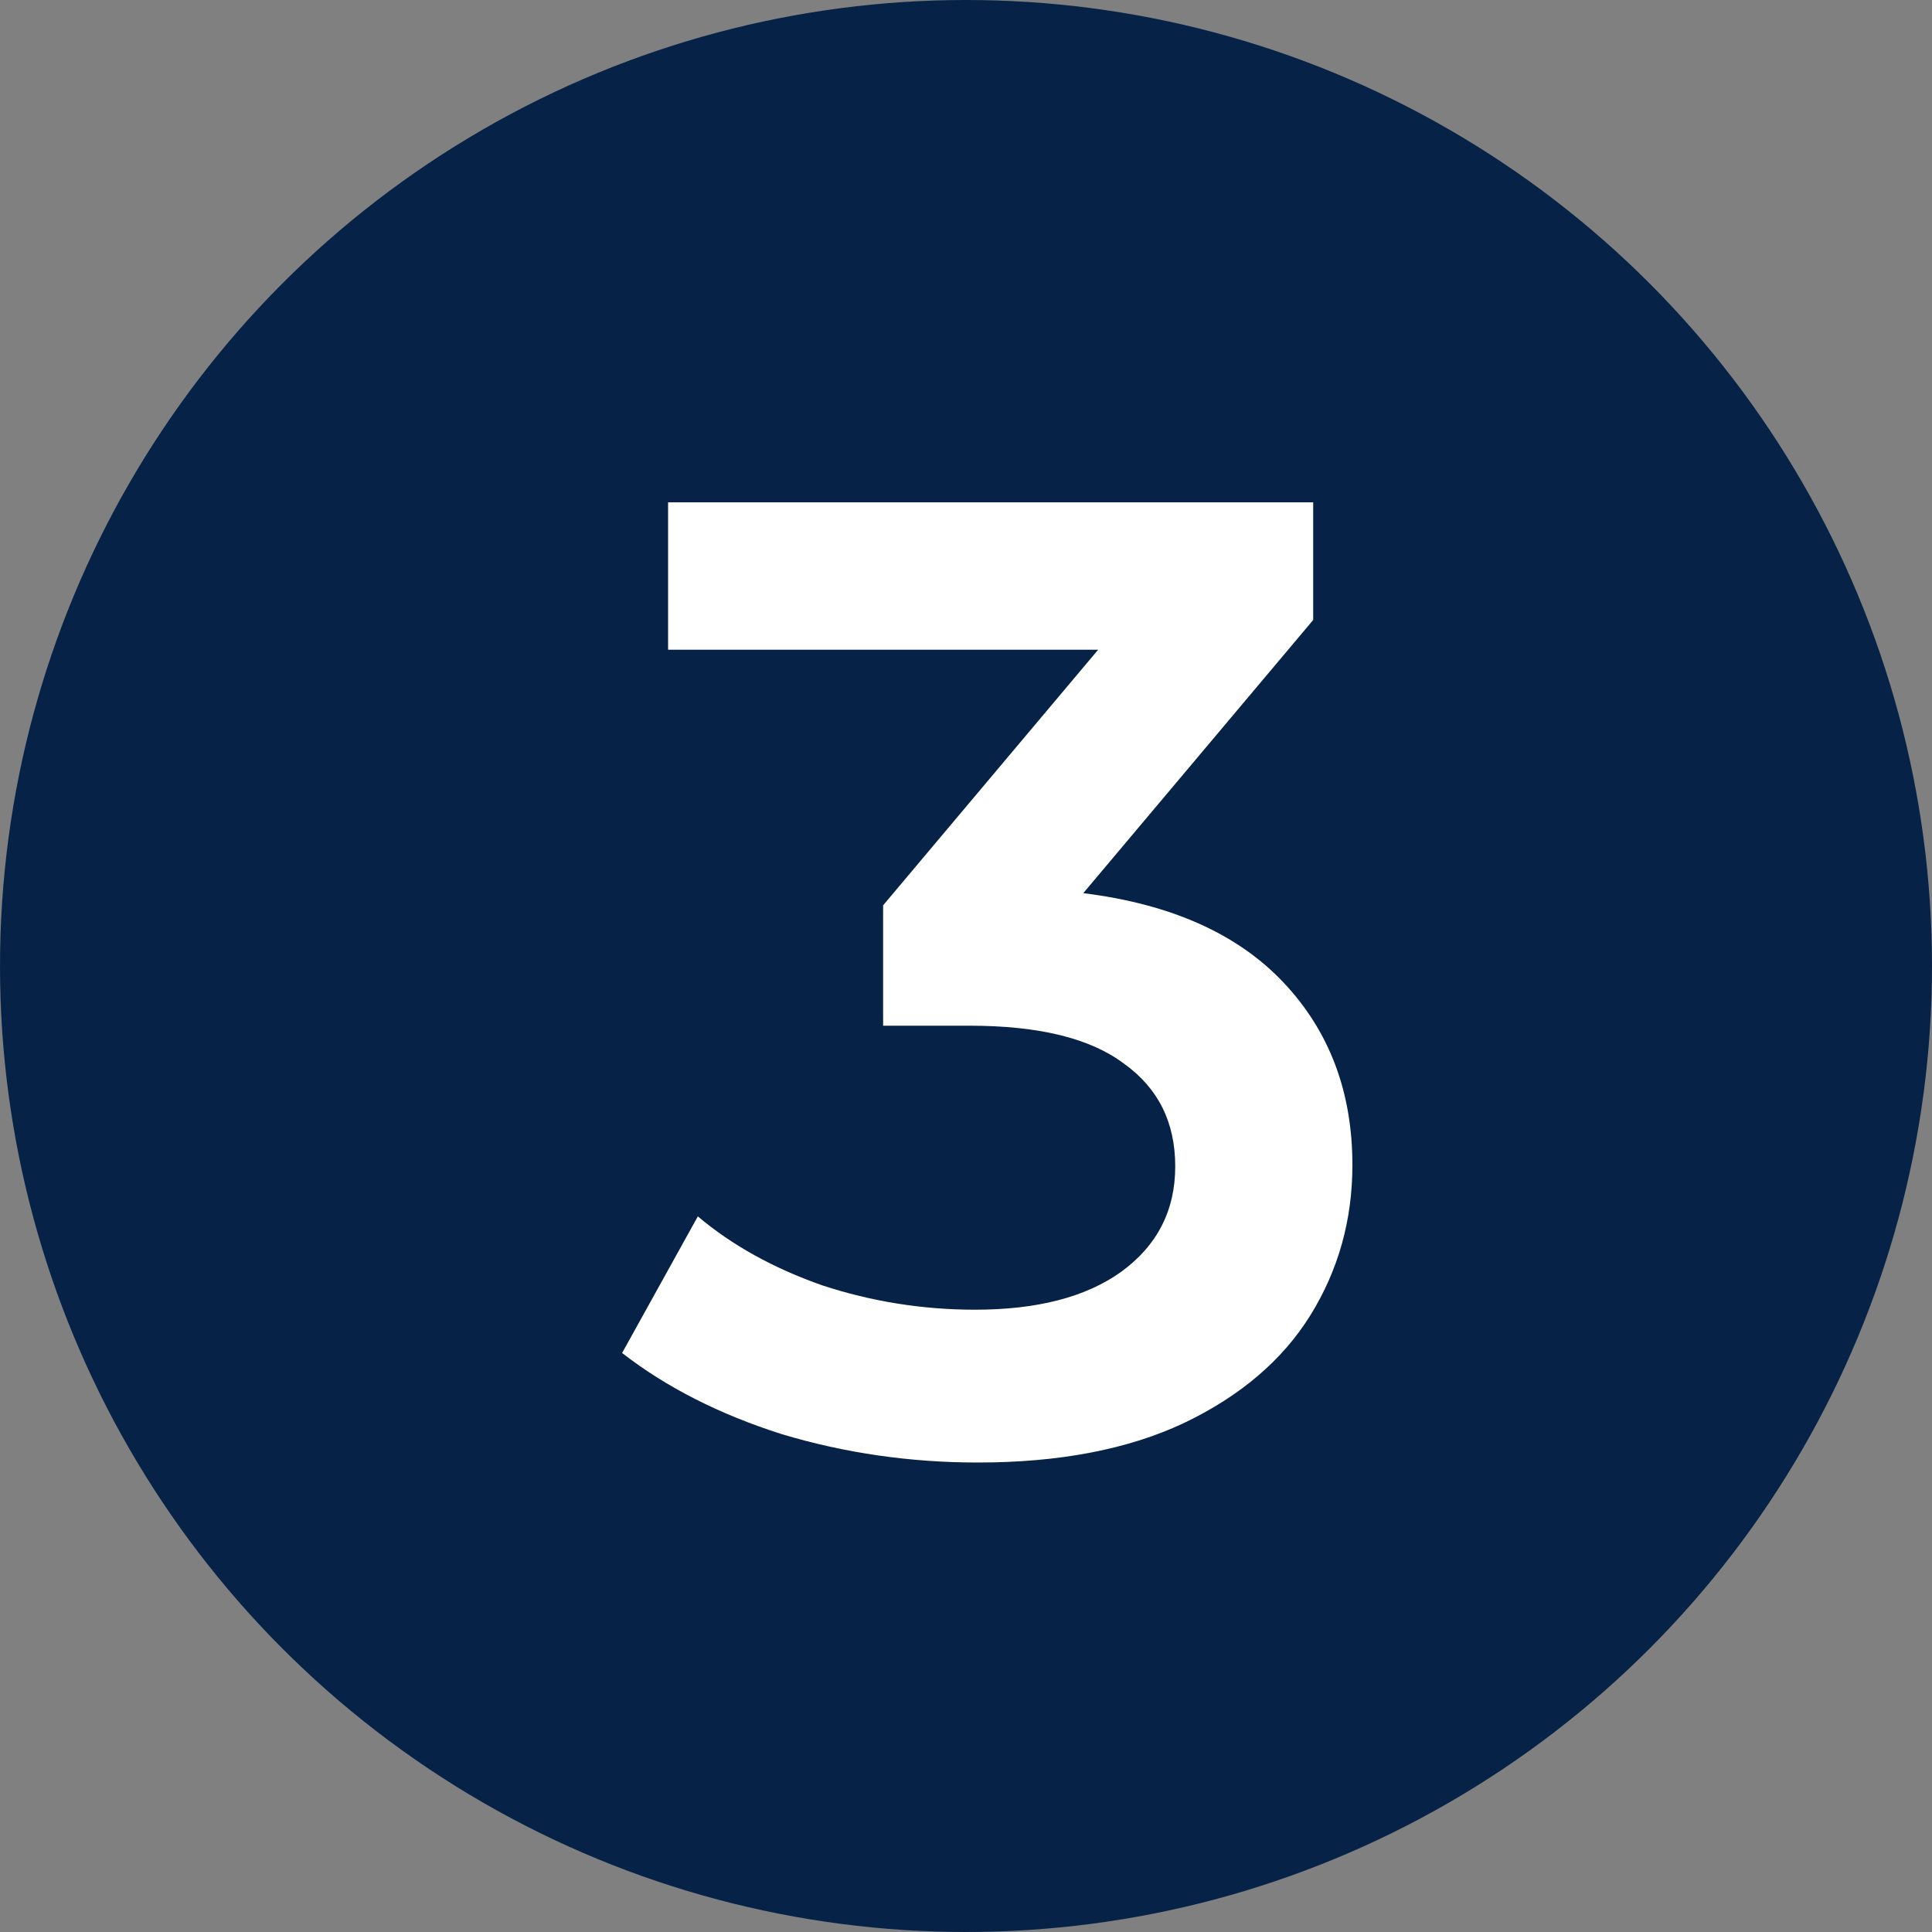
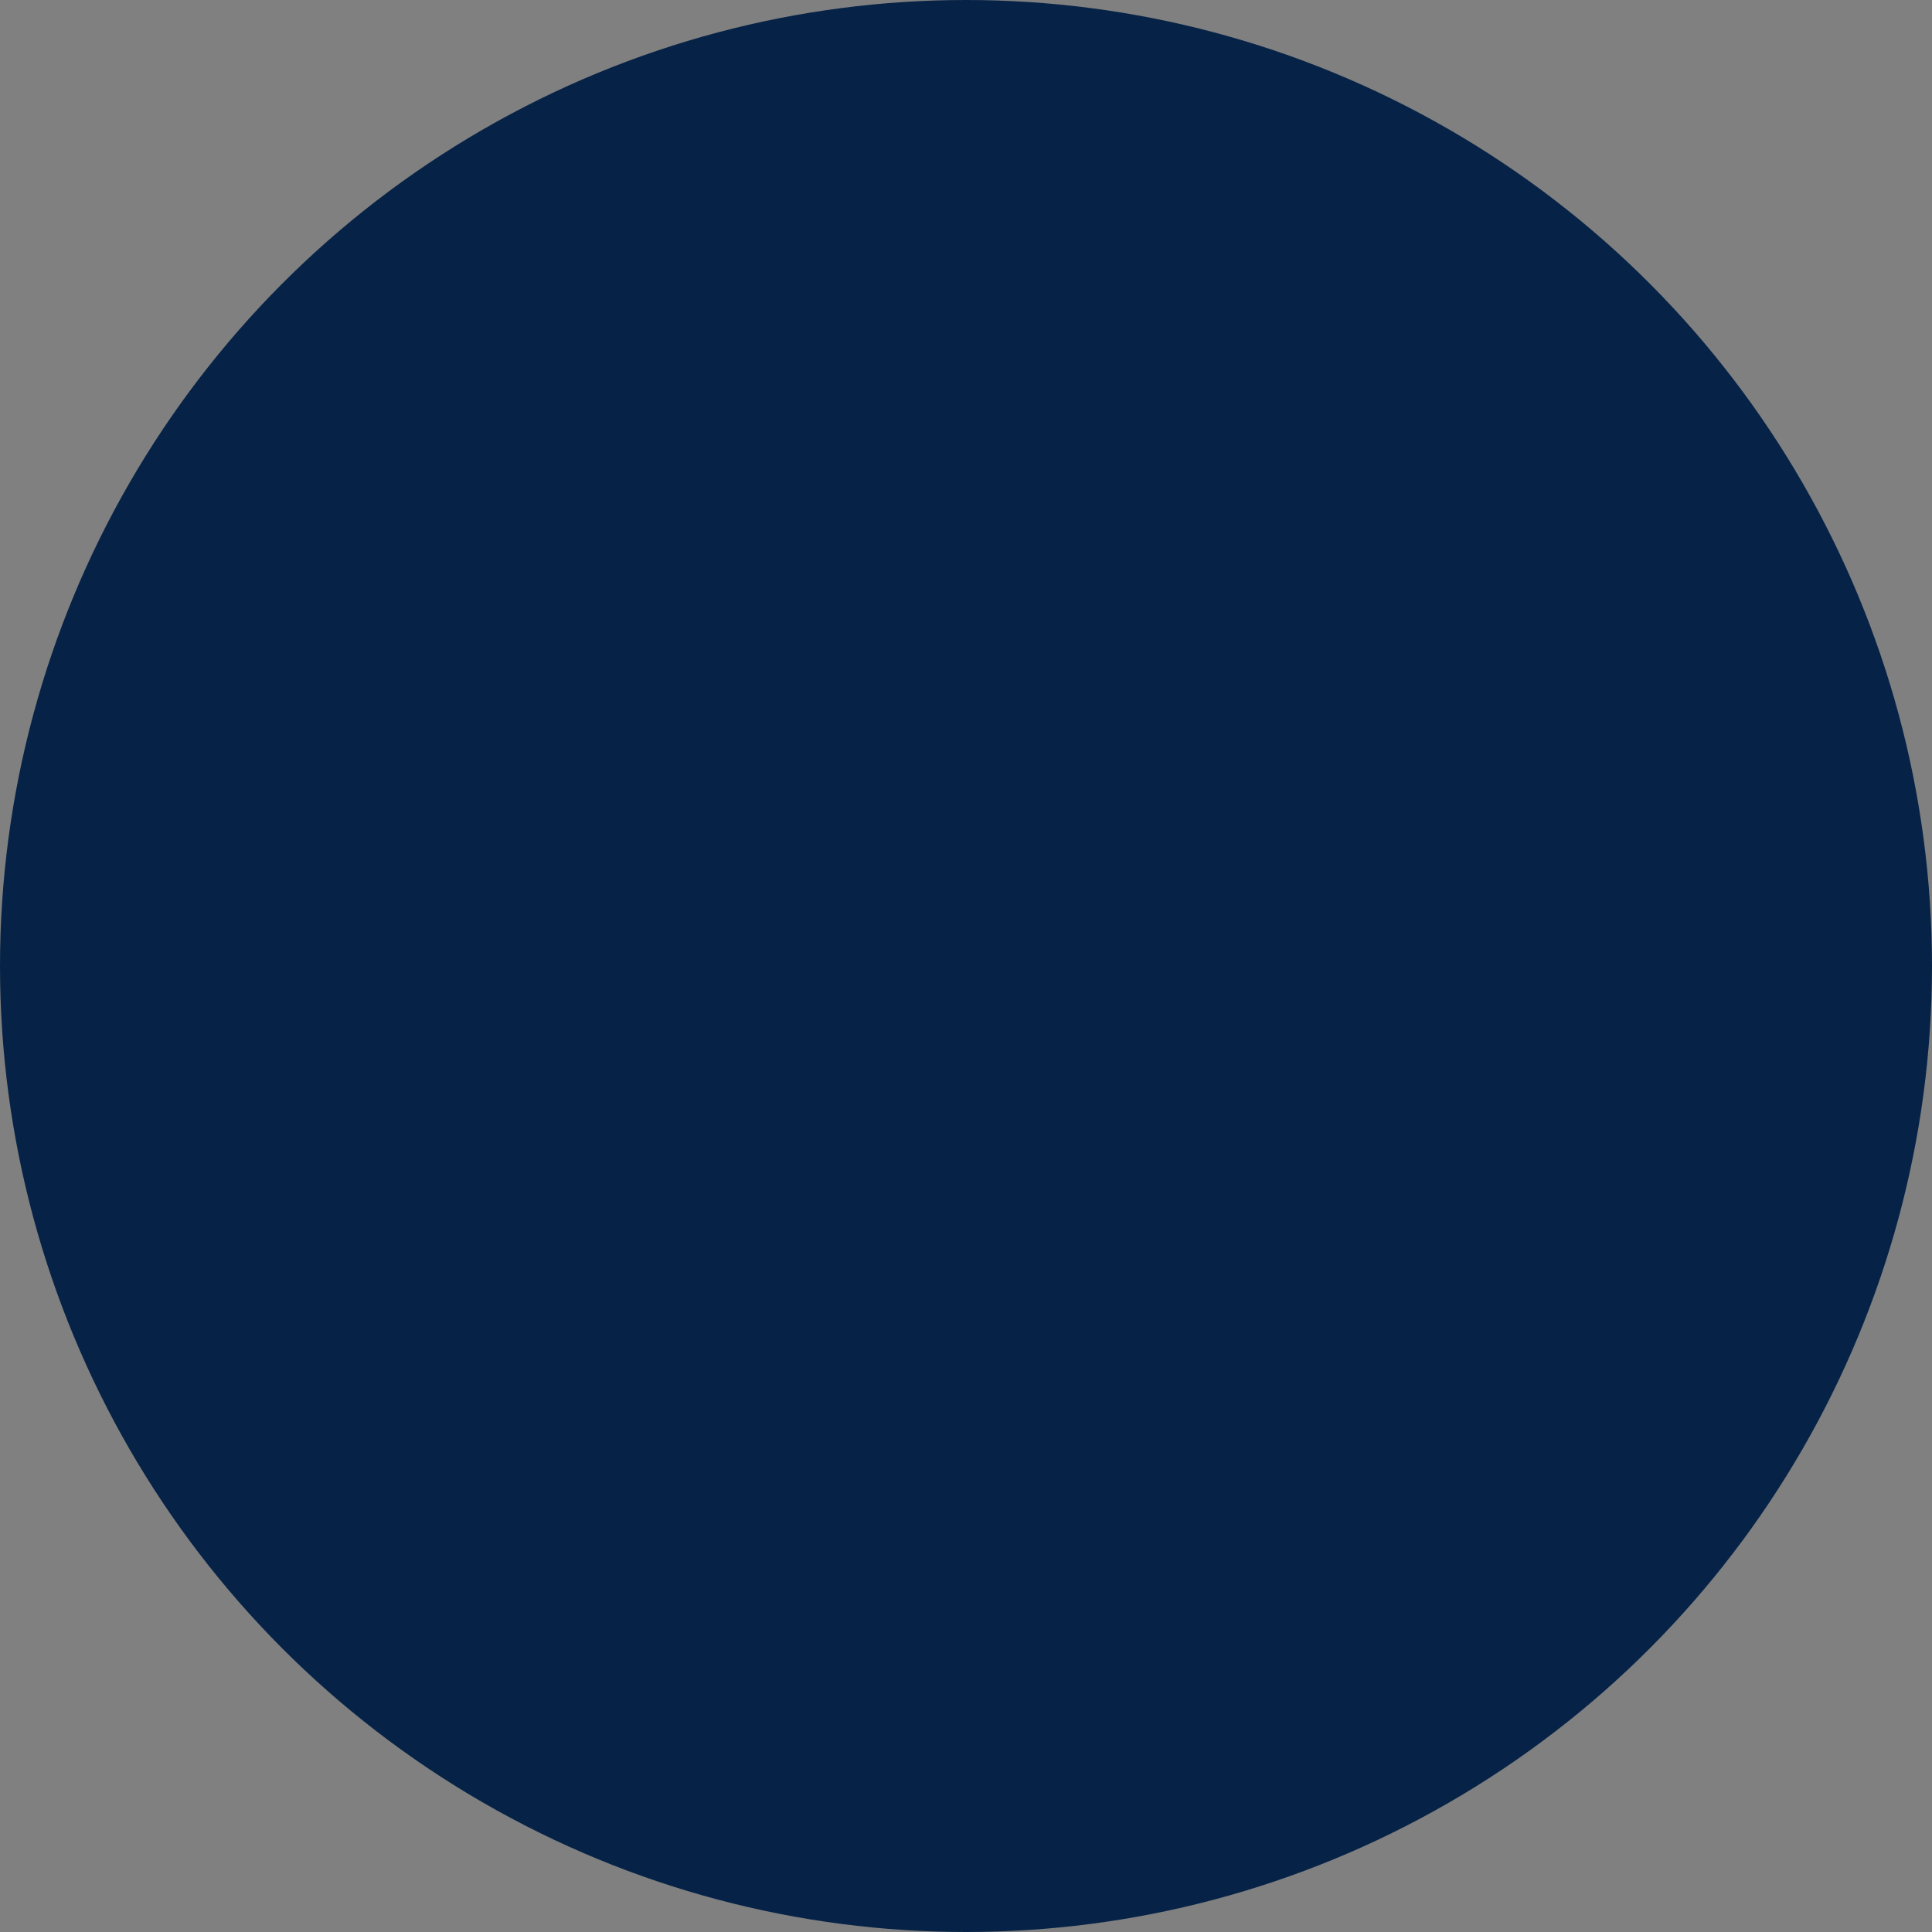
<svg xmlns="http://www.w3.org/2000/svg" width="20" height="20" viewBox="0 0 20 20" fill="none">
  <rect x="0" y="0" width="20" height="20" fill="#808080" stroke="none" />
  <circle cx="10" cy="10" r="10" fill="#062347" />
-   <path d="M11.214 9.246C12.119 9.358 12.81 9.666 13.286 10.17C13.762 10.674 14 11.304 14 12.06C14 12.629 13.855 13.147 13.566 13.614C13.276 14.081 12.838 14.454 12.25 14.734C11.671 15.005 10.962 15.14 10.122 15.14C9.422 15.14 8.745 15.042 8.092 14.846C7.448 14.641 6.897 14.361 6.44 14.006L7.224 12.592C7.578 12.891 8.008 13.129 8.512 13.306C9.025 13.474 9.552 13.558 10.094 13.558C10.738 13.558 11.242 13.427 11.606 13.166C11.979 12.895 12.166 12.531 12.166 12.074C12.166 11.617 11.988 11.262 11.634 11.01C11.288 10.749 10.756 10.618 10.038 10.618H9.142V9.372L11.368 6.726H6.916V5.2H13.594V6.418L11.214 9.246Z" fill="white" />
</svg>